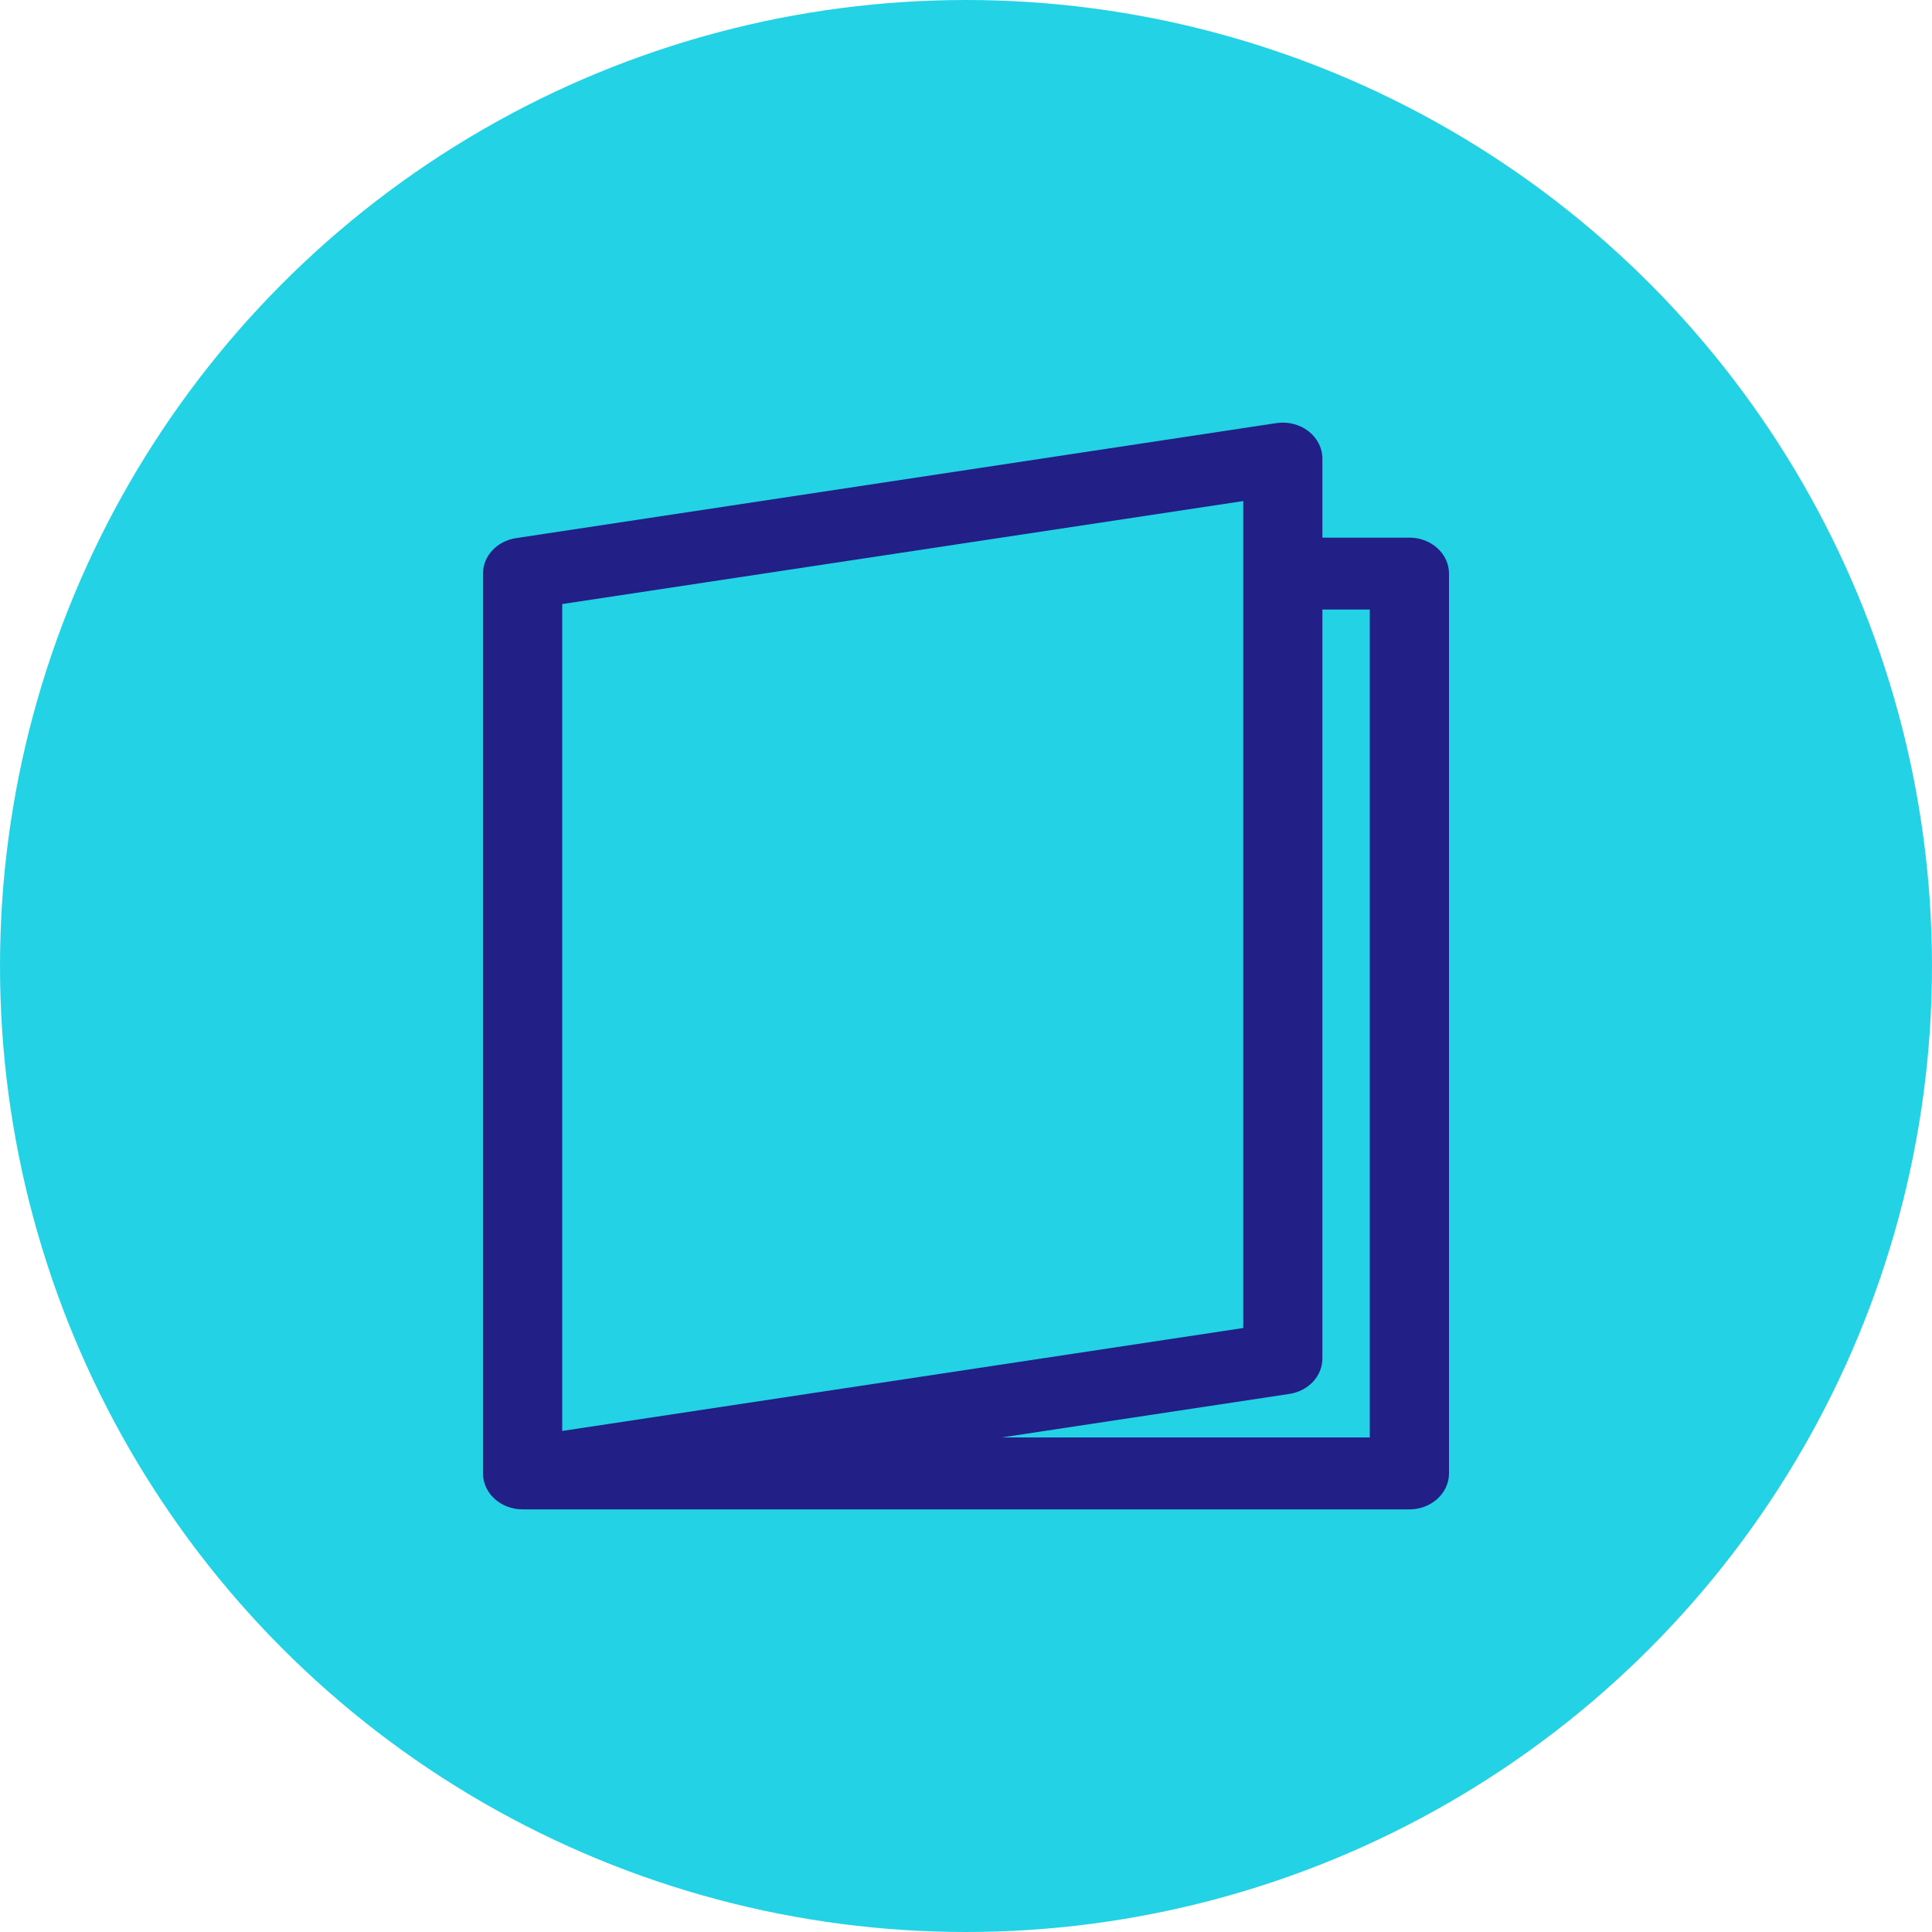
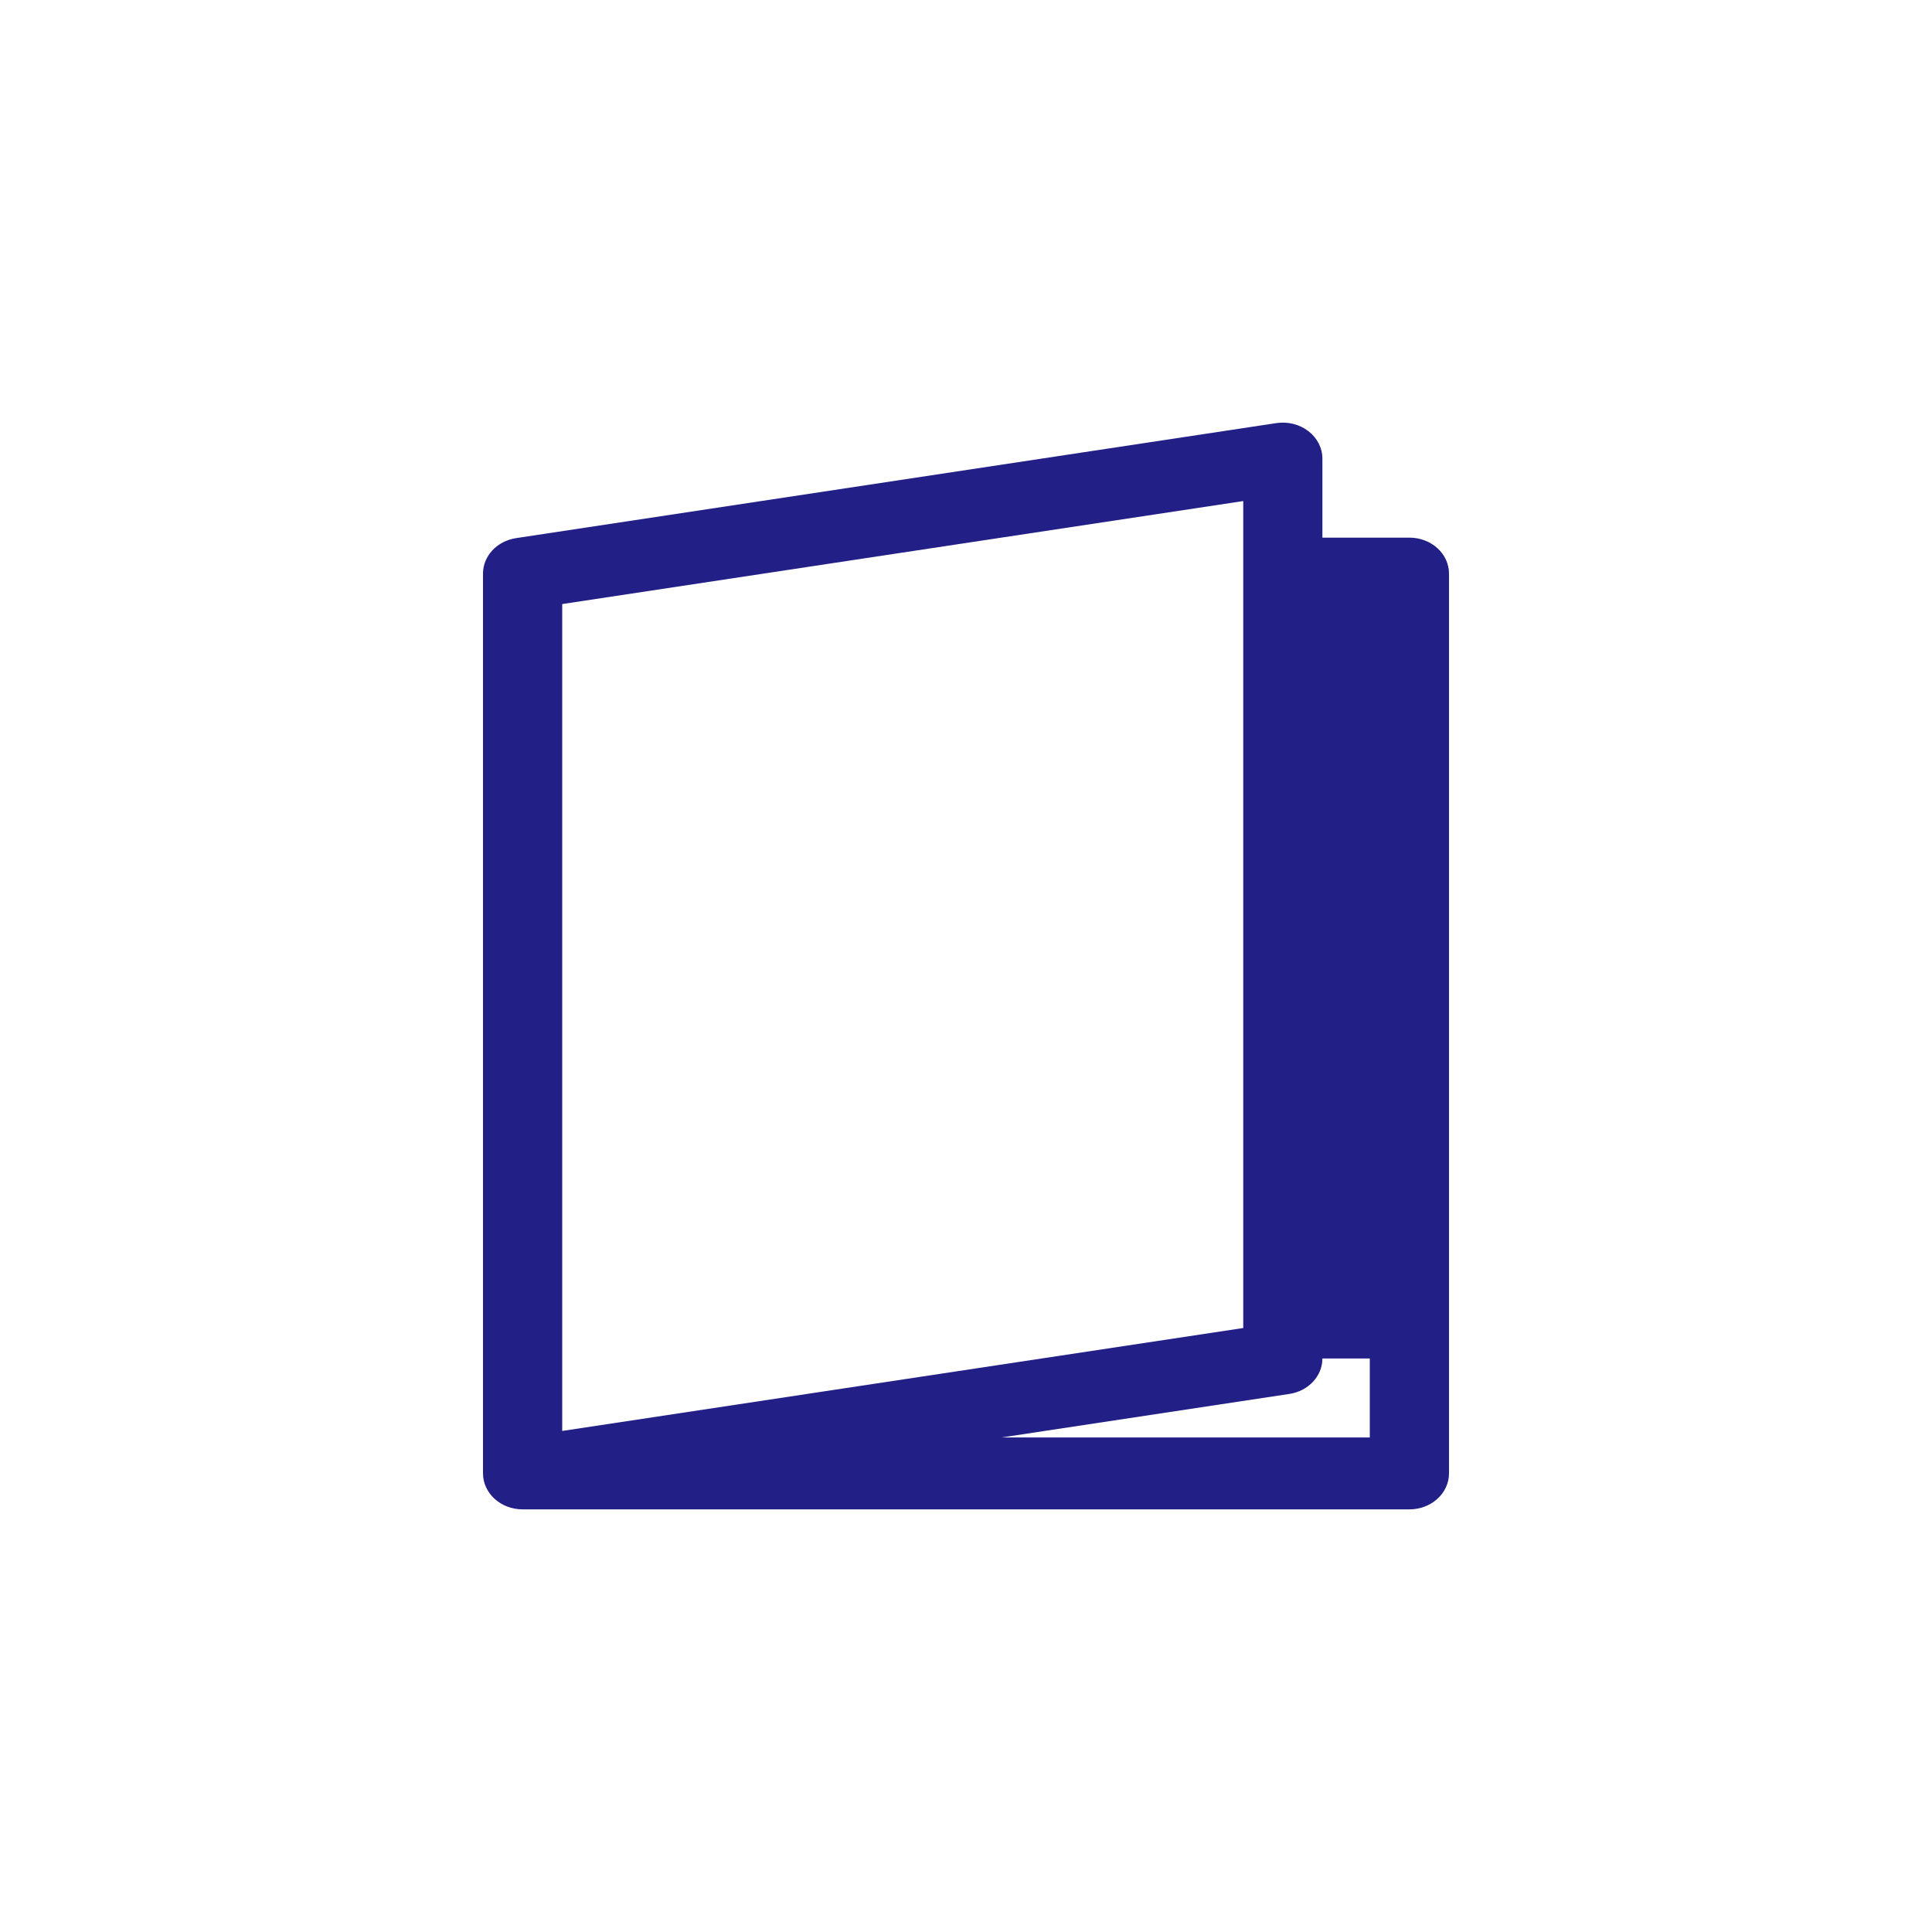
<svg xmlns="http://www.w3.org/2000/svg" width="32" height="32" viewBox="0 0 32 32" fill="none">
-   <circle cx="16" cy="16" r="16" fill="#24D2E5" />
-   <path d="M23.344 8.905H21.903V7.596C21.903 7.421 21.819 7.255 21.671 7.141C21.524 7.028 21.33 6.979 21.14 7.008L8.548 8.913C8.232 8.961 8 9.209 8 9.5V24.404C8 24.733 8.294 25 8.656 25H23.344C23.706 25 24 24.733 24 24.404V9.5C24 9.171 23.706 8.905 23.344 8.905H23.344ZM9.312 10.005L20.592 8.299V21.996L9.312 23.701V10.005ZM22.688 23.809H16.588L21.355 23.088C21.671 23.041 21.903 22.792 21.903 22.501V10.096H22.688V23.809Z" fill="#221F87" />
+   <path d="M23.344 8.905H21.903V7.596C21.903 7.421 21.819 7.255 21.671 7.141C21.524 7.028 21.33 6.979 21.14 7.008L8.548 8.913C8.232 8.961 8 9.209 8 9.5V24.404C8 24.733 8.294 25 8.656 25H23.344C23.706 25 24 24.733 24 24.404V9.5C24 9.171 23.706 8.905 23.344 8.905H23.344ZM9.312 10.005L20.592 8.299V21.996L9.312 23.701V10.005ZM22.688 23.809H16.588L21.355 23.088C21.671 23.041 21.903 22.792 21.903 22.501H22.688V23.809Z" fill="#221F87" />
</svg>